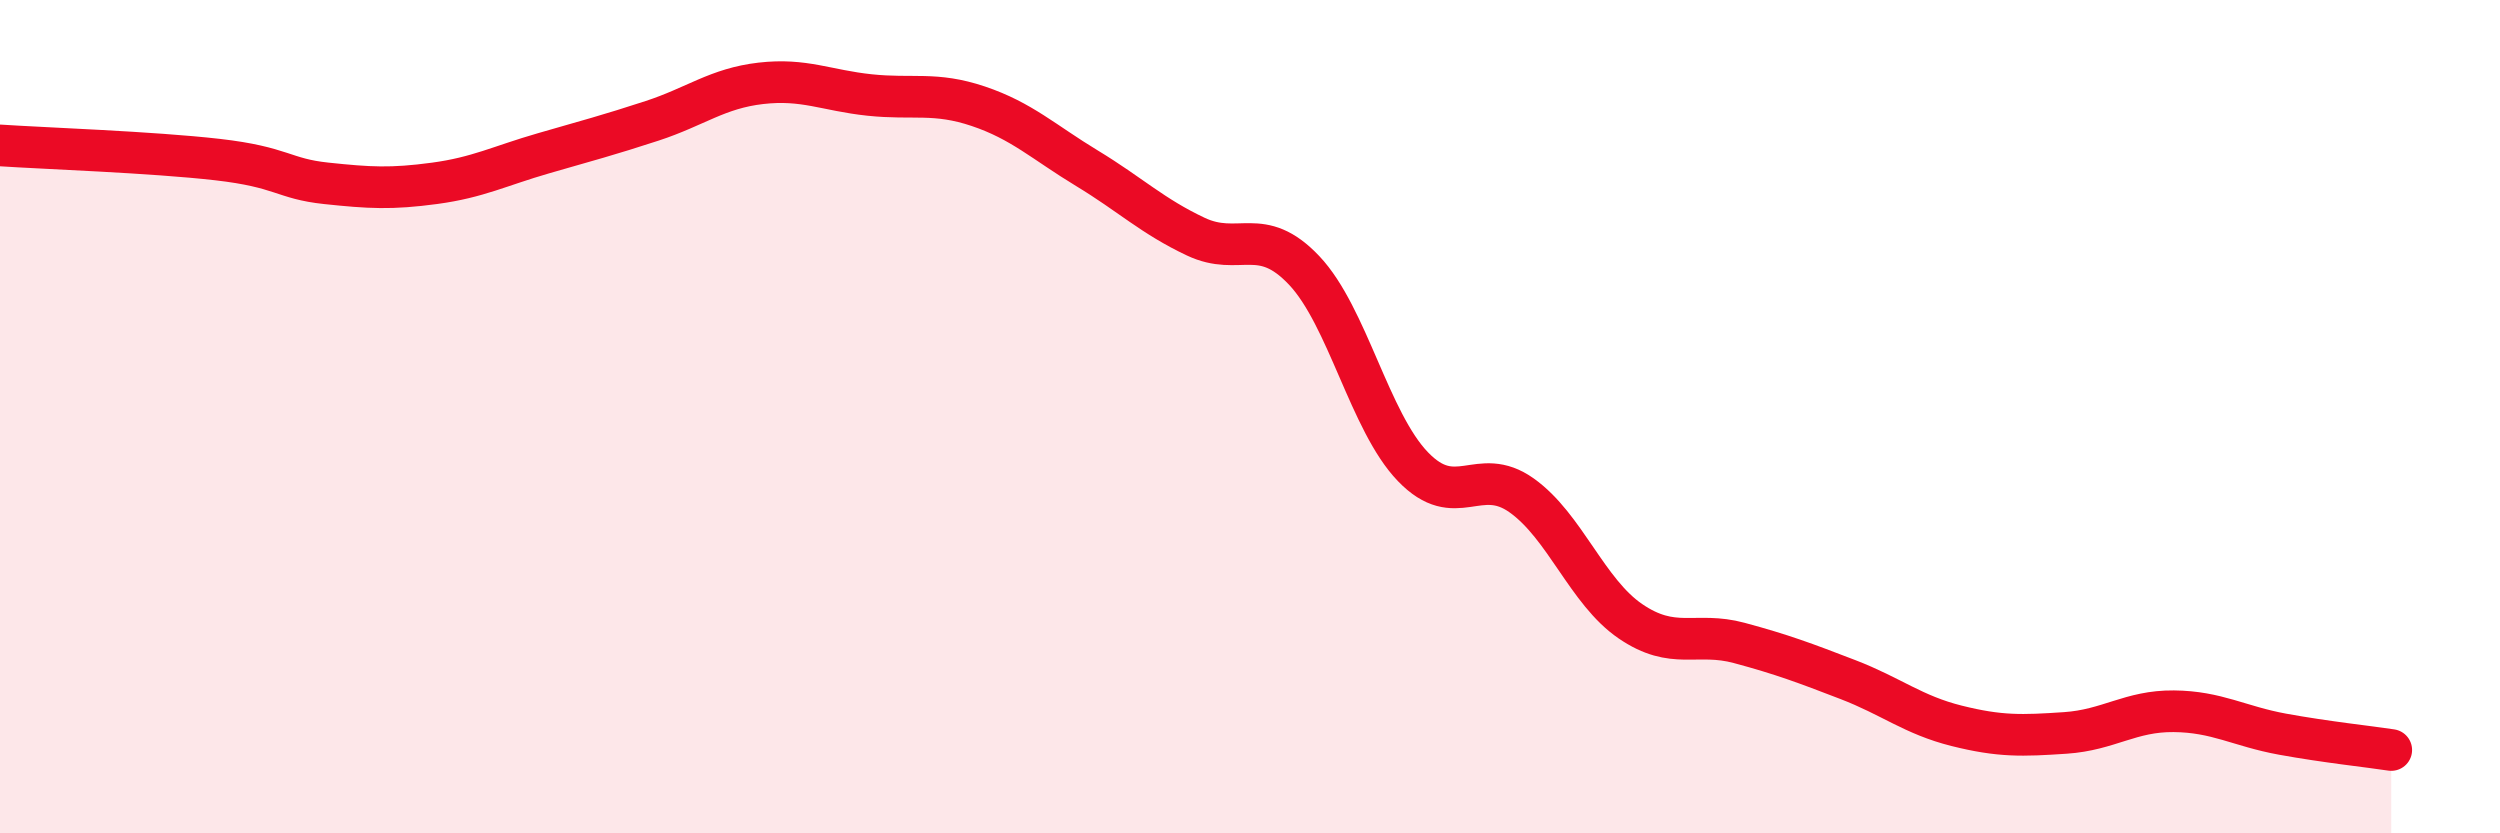
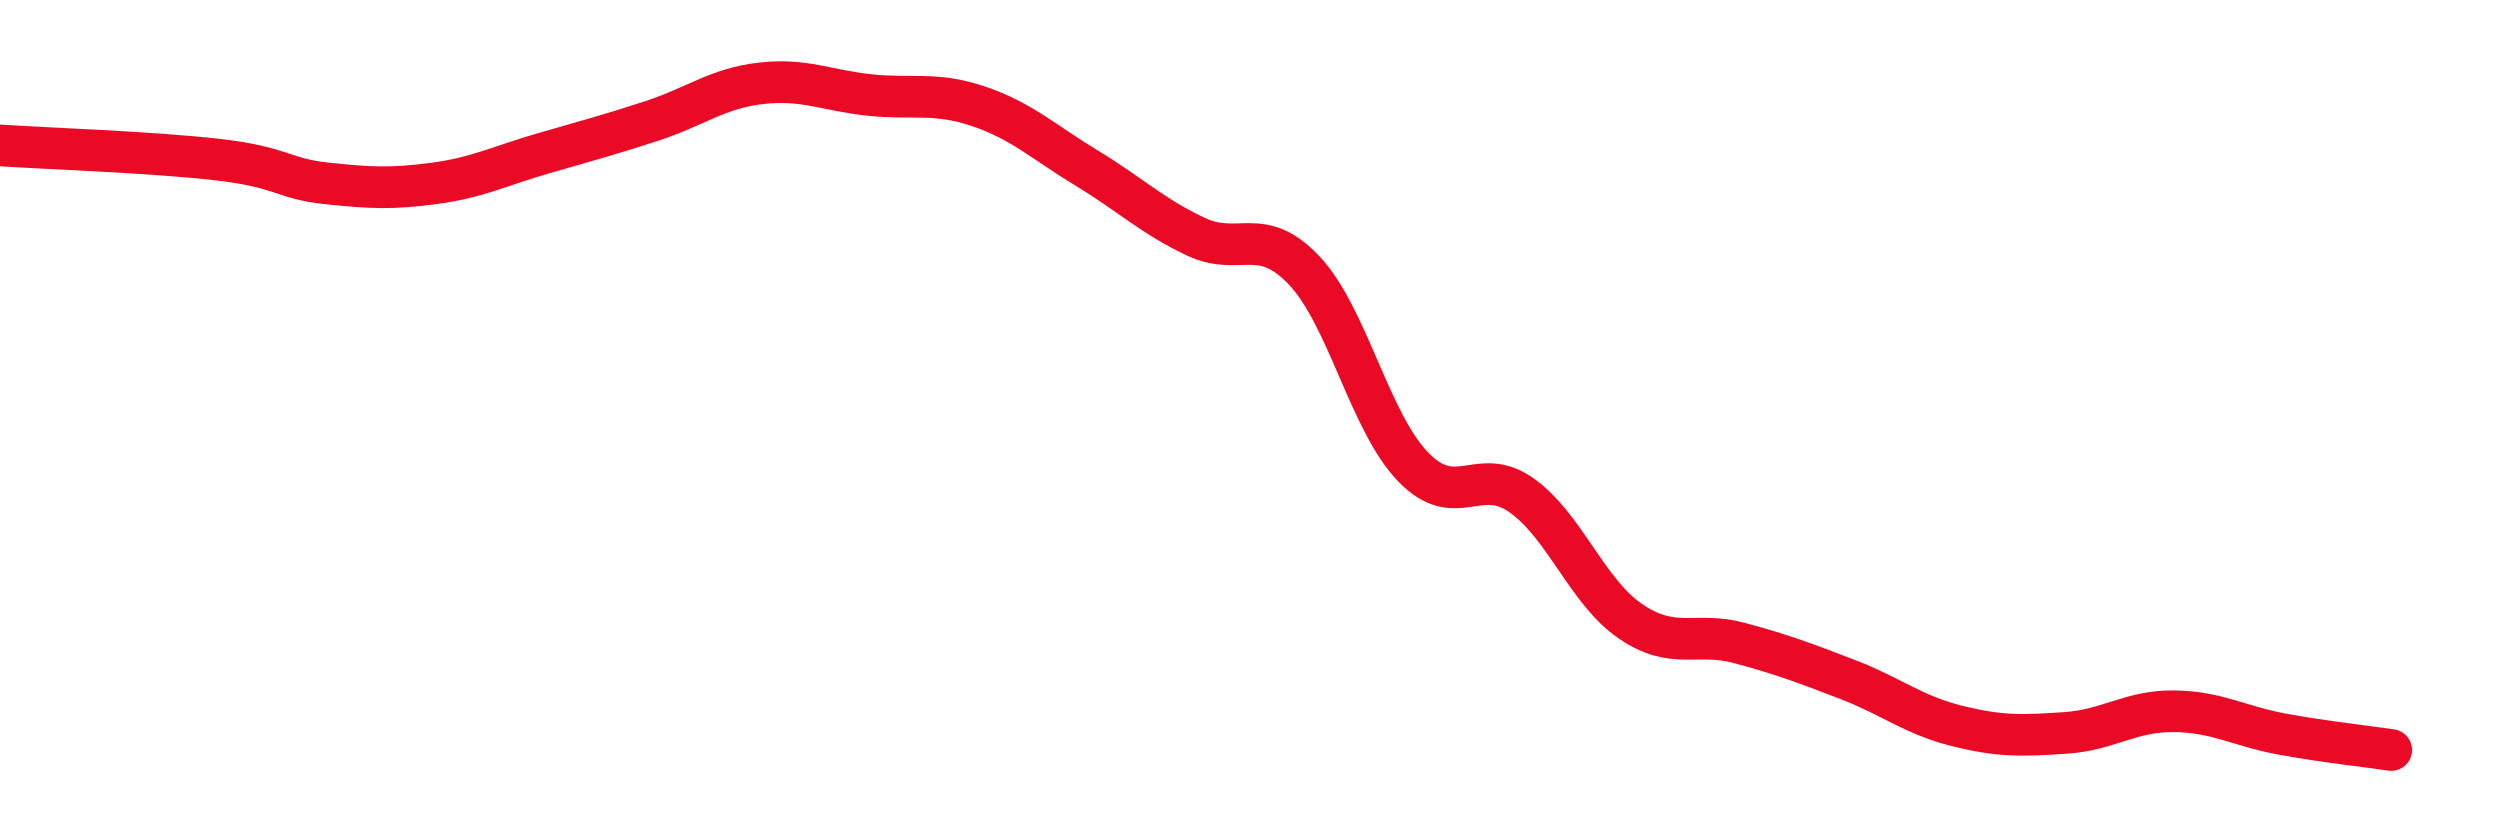
<svg xmlns="http://www.w3.org/2000/svg" width="60" height="20" viewBox="0 0 60 20">
-   <path d="M 0,3.49 C 1.04,3.56 3.65,3.65 5.22,3.83 C 6.79,4.01 6.79,4.29 7.83,4.4 C 8.87,4.51 9.39,4.54 10.43,4.4 C 11.47,4.26 12,3.98 13.04,3.68 C 14.08,3.38 14.61,3.24 15.65,2.9 C 16.69,2.56 17.22,2.12 18.26,2 C 19.3,1.88 19.83,2.17 20.87,2.28 C 21.91,2.39 22.44,2.2 23.48,2.55 C 24.52,2.9 25.05,3.41 26.09,4.04 C 27.13,4.67 27.66,5.19 28.7,5.68 C 29.74,6.17 30.26,5.39 31.3,6.49 C 32.34,7.59 32.87,10.12 33.91,11.2 C 34.95,12.28 35.48,11.15 36.52,11.89 C 37.56,12.63 38.09,14.2 39.13,14.91 C 40.17,15.62 40.7,15.15 41.74,15.43 C 42.78,15.71 43.31,15.91 44.35,16.31 C 45.39,16.71 45.92,17.16 46.96,17.42 C 48,17.68 48.53,17.66 49.57,17.59 C 50.61,17.52 51.13,17.06 52.17,17.07 C 53.21,17.08 53.74,17.43 54.78,17.62 C 55.82,17.81 56.87,17.92 57.39,18L57.39 20L0 20Z" fill="#EB0A25" opacity="0.1" stroke-linecap="round" stroke-linejoin="round" />
  <path d="M 0,3.49 C 1.04,3.56 3.65,3.65 5.22,3.83 C 6.79,4.01 6.79,4.29 7.83,4.4 C 8.87,4.51 9.39,4.54 10.43,4.4 C 11.47,4.26 12,3.98 13.04,3.68 C 14.08,3.38 14.61,3.24 15.65,2.9 C 16.69,2.56 17.22,2.12 18.26,2 C 19.3,1.88 19.83,2.17 20.87,2.28 C 21.91,2.39 22.44,2.2 23.48,2.55 C 24.52,2.9 25.05,3.41 26.09,4.04 C 27.13,4.67 27.66,5.19 28.7,5.68 C 29.74,6.17 30.26,5.39 31.3,6.49 C 32.34,7.59 32.87,10.12 33.91,11.2 C 34.95,12.28 35.48,11.15 36.52,11.89 C 37.56,12.63 38.09,14.2 39.13,14.91 C 40.17,15.62 40.7,15.15 41.74,15.43 C 42.78,15.71 43.31,15.91 44.35,16.31 C 45.39,16.71 45.92,17.16 46.96,17.42 C 48,17.68 48.53,17.66 49.57,17.59 C 50.61,17.52 51.13,17.06 52.17,17.07 C 53.21,17.08 53.74,17.43 54.78,17.62 C 55.82,17.81 56.87,17.92 57.39,18" stroke="#EB0A25" stroke-width="1" fill="none" stroke-linecap="round" stroke-linejoin="round" />
</svg>